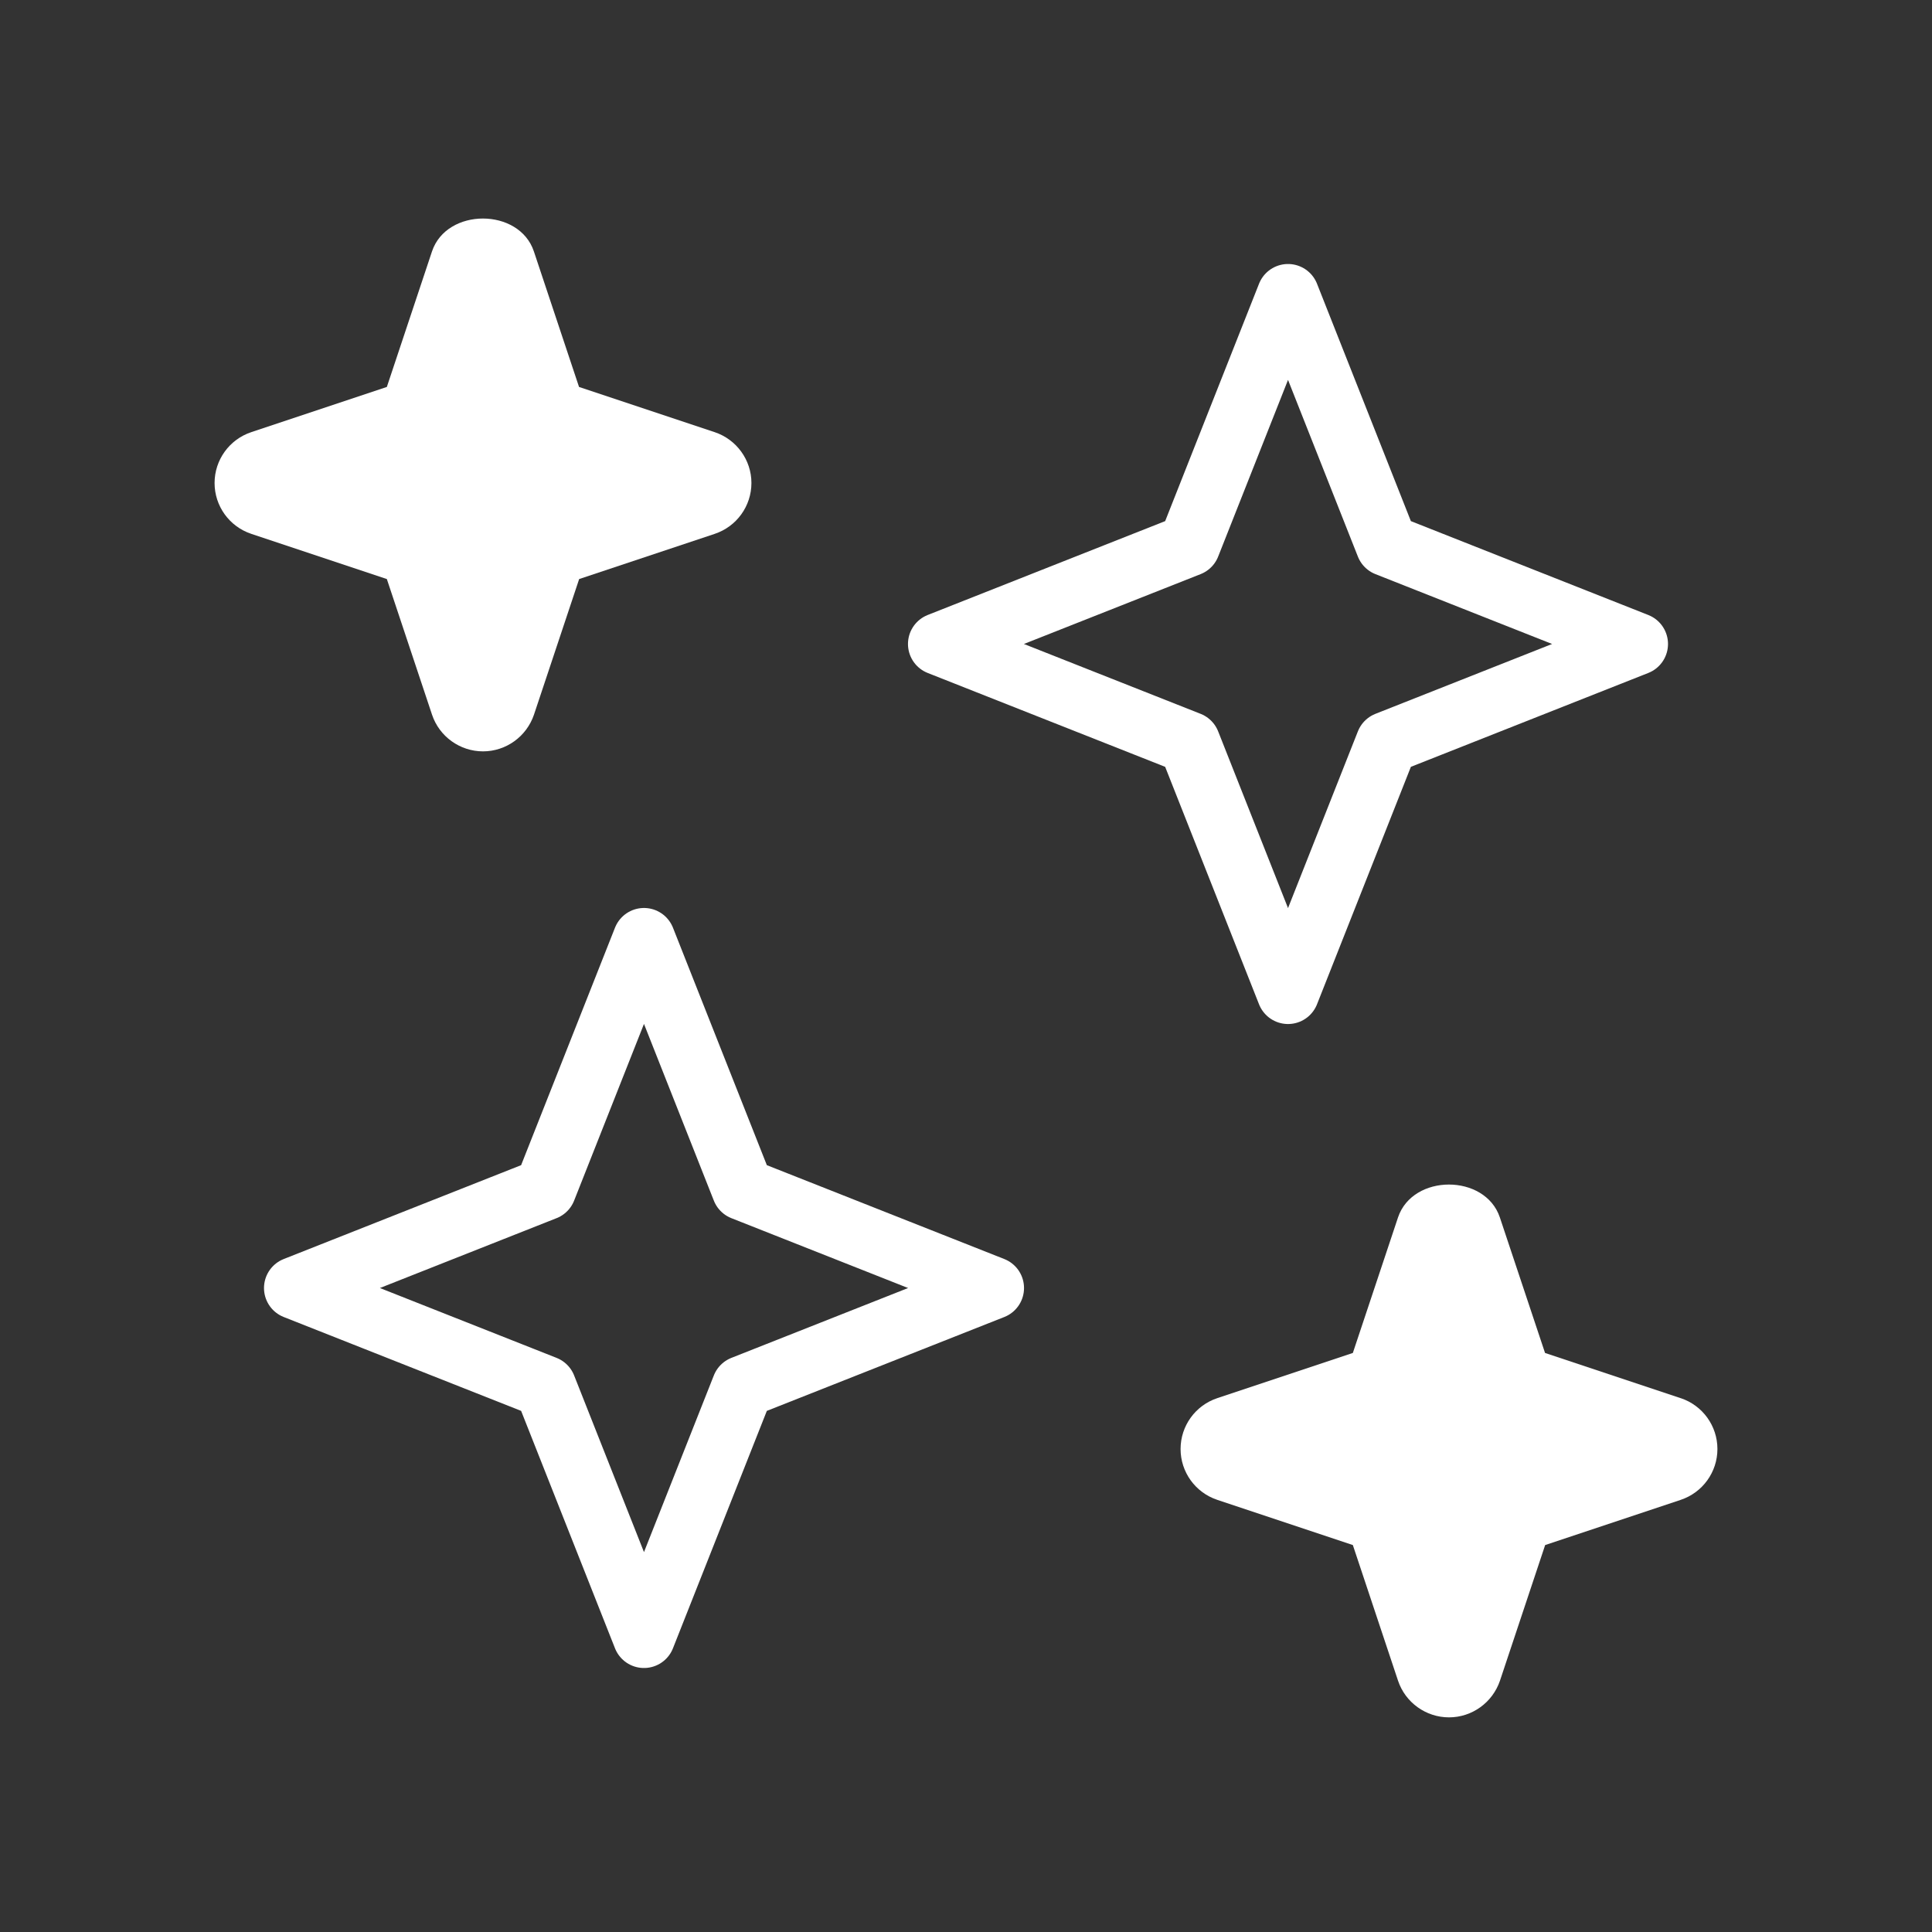
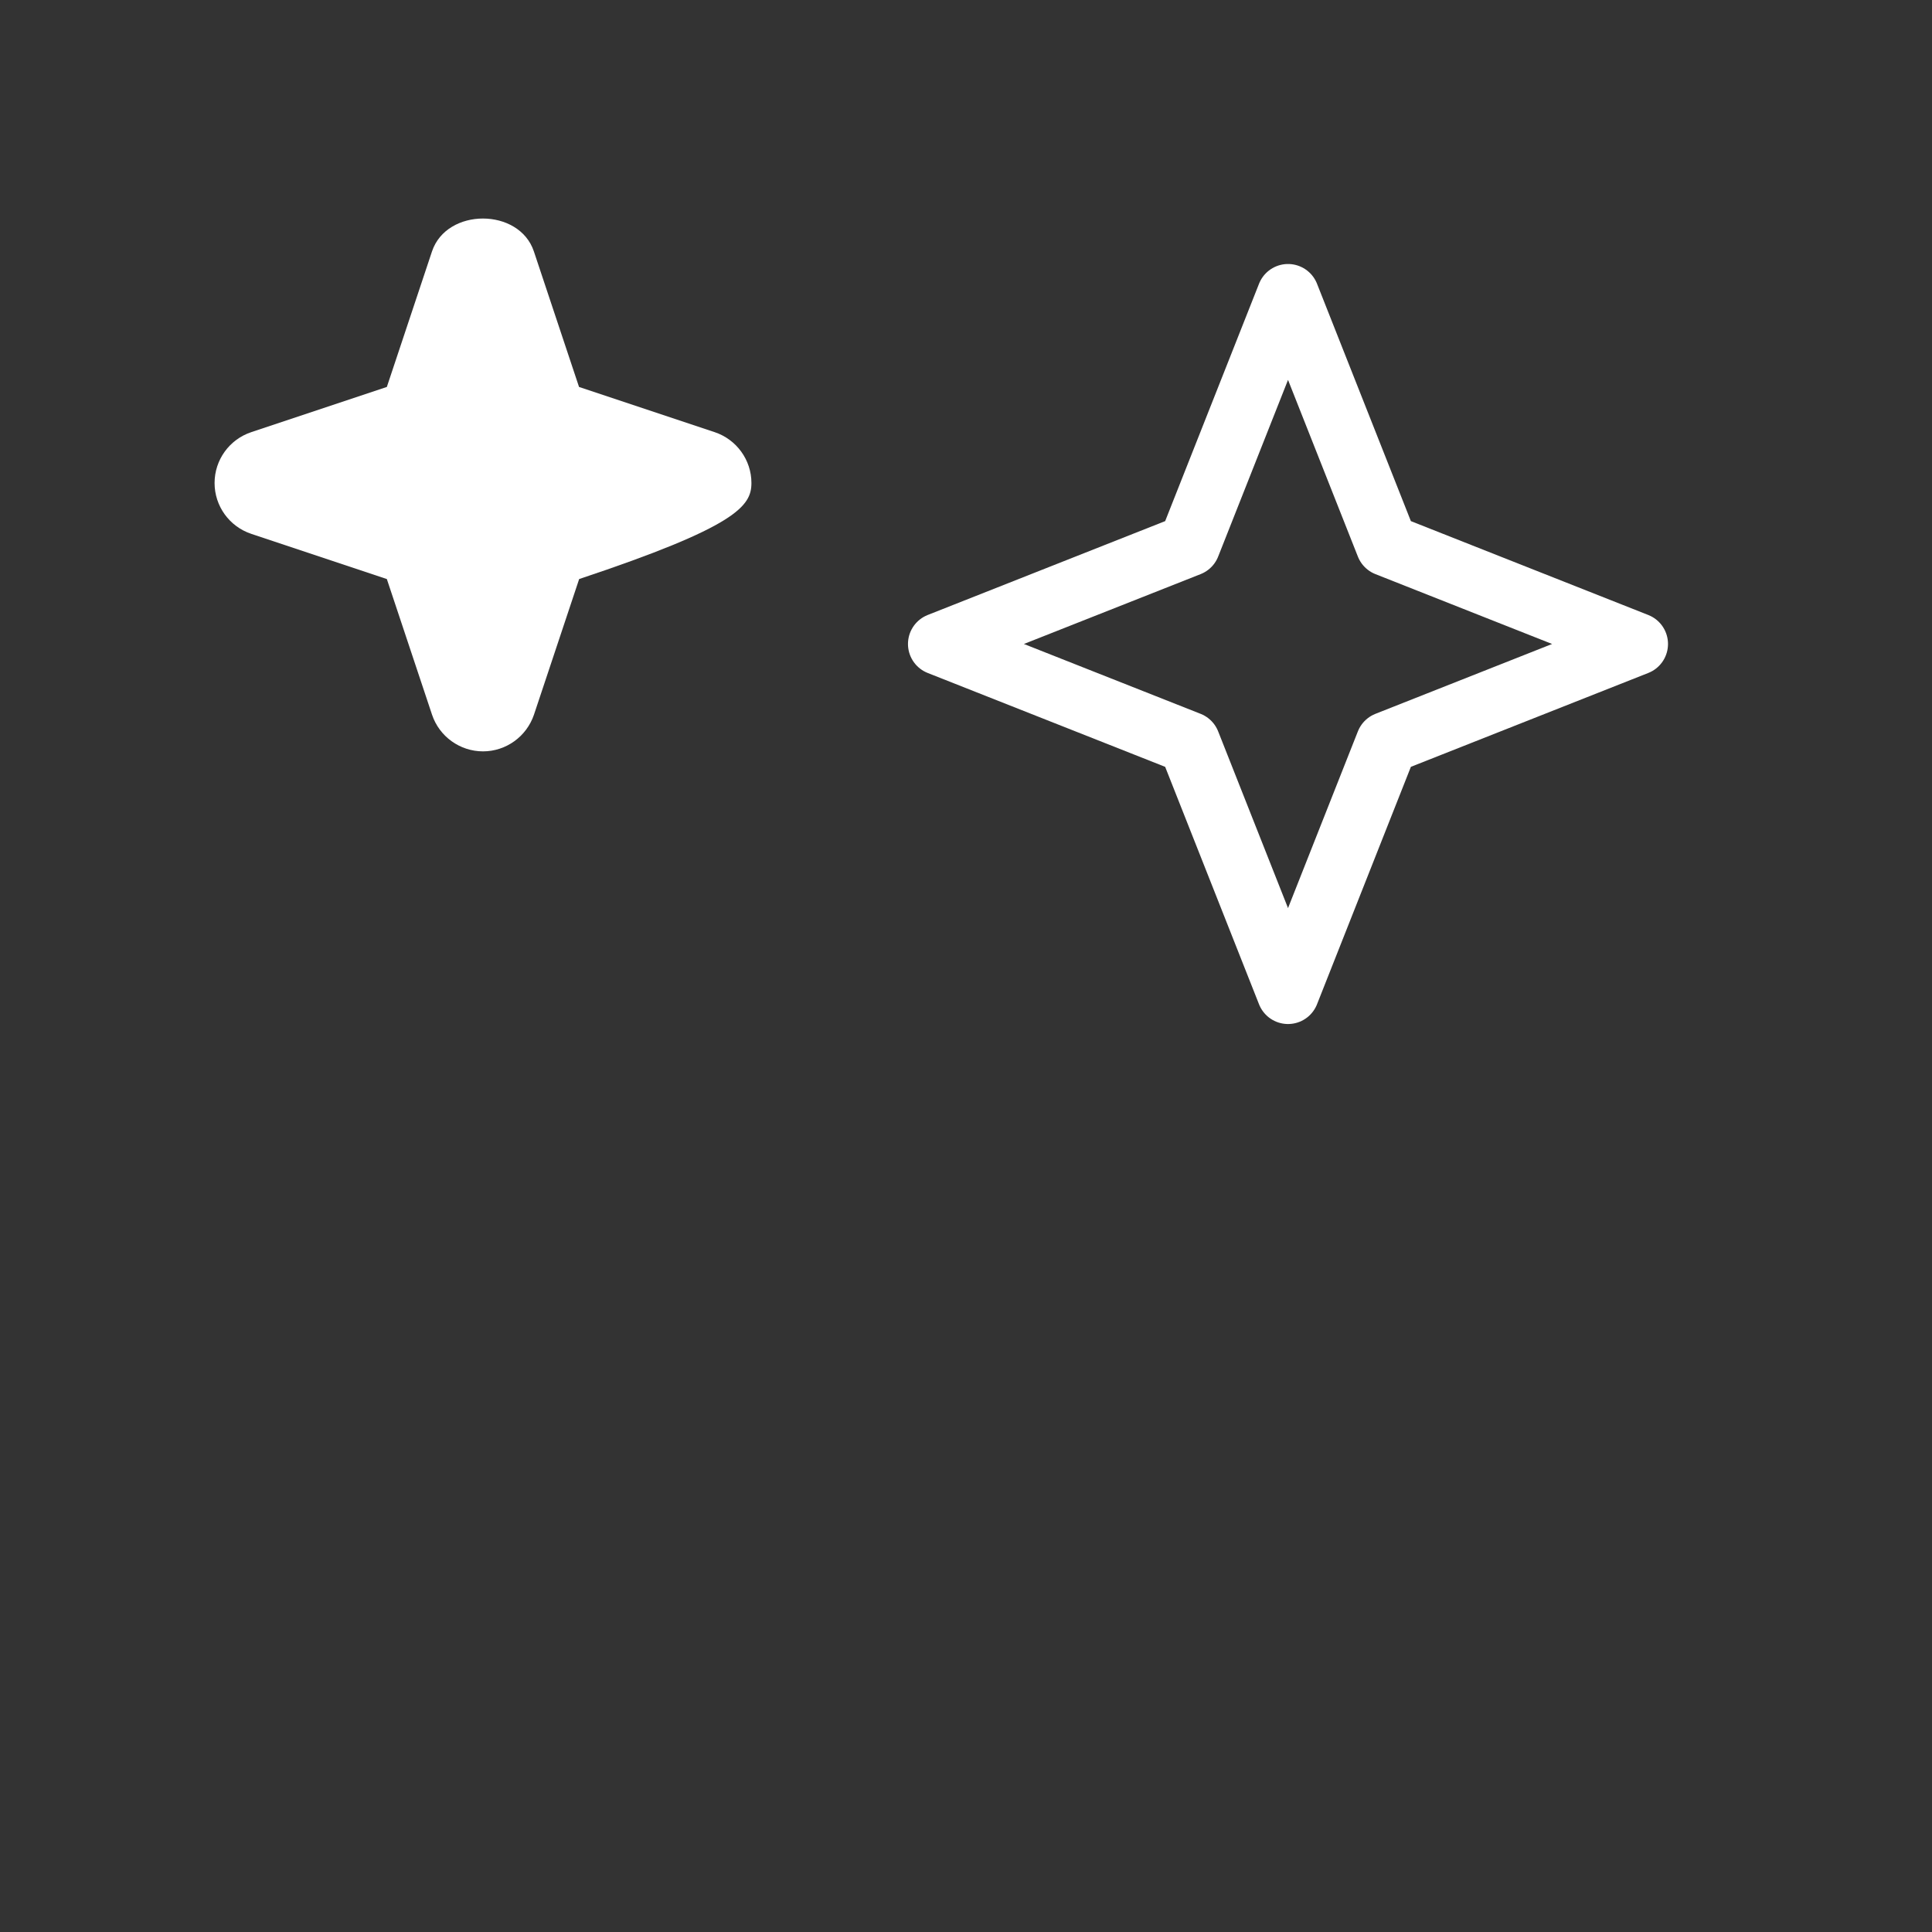
<svg xmlns="http://www.w3.org/2000/svg" width="31" height="31" viewBox="0 0 31 31" fill="none">
  <rect x="0" y="0" width="31" height="31" fill="#333333" stroke="none" />
-   <path d="M11.467 6.934L9.291 6.209L8.566 4.033C8.33 3.331 7.168 3.331 6.932 4.033L6.207 6.209L4.032 6.934C3.68 7.051 3.443 7.38 3.443 7.75C3.443 8.12 3.68 8.449 4.032 8.566L6.207 9.291L6.932 11.467C7.049 11.818 7.38 12.056 7.75 12.056C8.12 12.056 8.449 11.818 8.568 11.467L9.293 9.291L11.468 8.566C11.82 8.449 12.057 8.12 12.057 7.75C12.057 7.38 11.818 7.051 11.467 6.934Z" fill="white" />
-   <path d="M26.966 22.434L24.791 21.709L24.066 19.534C23.83 18.831 22.668 18.831 22.432 19.534L21.707 21.709L19.532 22.434C19.18 22.551 18.943 22.88 18.943 23.25C18.943 23.62 19.18 23.949 19.532 24.066L21.707 24.791L22.432 26.967C22.549 27.318 22.88 27.556 23.25 27.556C23.62 27.556 23.949 27.318 24.068 26.967L24.793 24.791L26.968 24.066C27.32 23.949 27.557 23.62 27.557 23.25C27.557 22.88 27.32 22.551 26.968 22.434H26.966Z" fill="white" />
-   <path d="M10.333 15.069L11.919 19.081L15.931 20.667L11.919 22.253L10.333 26.264L8.747 22.253L4.736 20.667L8.747 19.081L10.333 15.069Z" stroke="white" stroke-linecap="round" stroke-linejoin="round" />
+   <path d="M11.467 6.934L9.291 6.209L8.566 4.033C8.33 3.331 7.168 3.331 6.932 4.033L6.207 6.209L4.032 6.934C3.68 7.051 3.443 7.38 3.443 7.75C3.443 8.12 3.68 8.449 4.032 8.566L6.207 9.291L6.932 11.467C7.049 11.818 7.38 12.056 7.75 12.056C8.12 12.056 8.449 11.818 8.568 11.467L9.293 9.291C11.82 8.449 12.057 8.12 12.057 7.75C12.057 7.38 11.818 7.051 11.467 6.934Z" fill="white" />
  <path d="M20.667 4.736L22.253 8.747L26.264 10.333L22.253 11.919L20.667 15.931L19.081 11.919L15.069 10.333L19.081 8.747L20.667 4.736Z" stroke="white" stroke-linecap="round" stroke-linejoin="round" />
</svg>